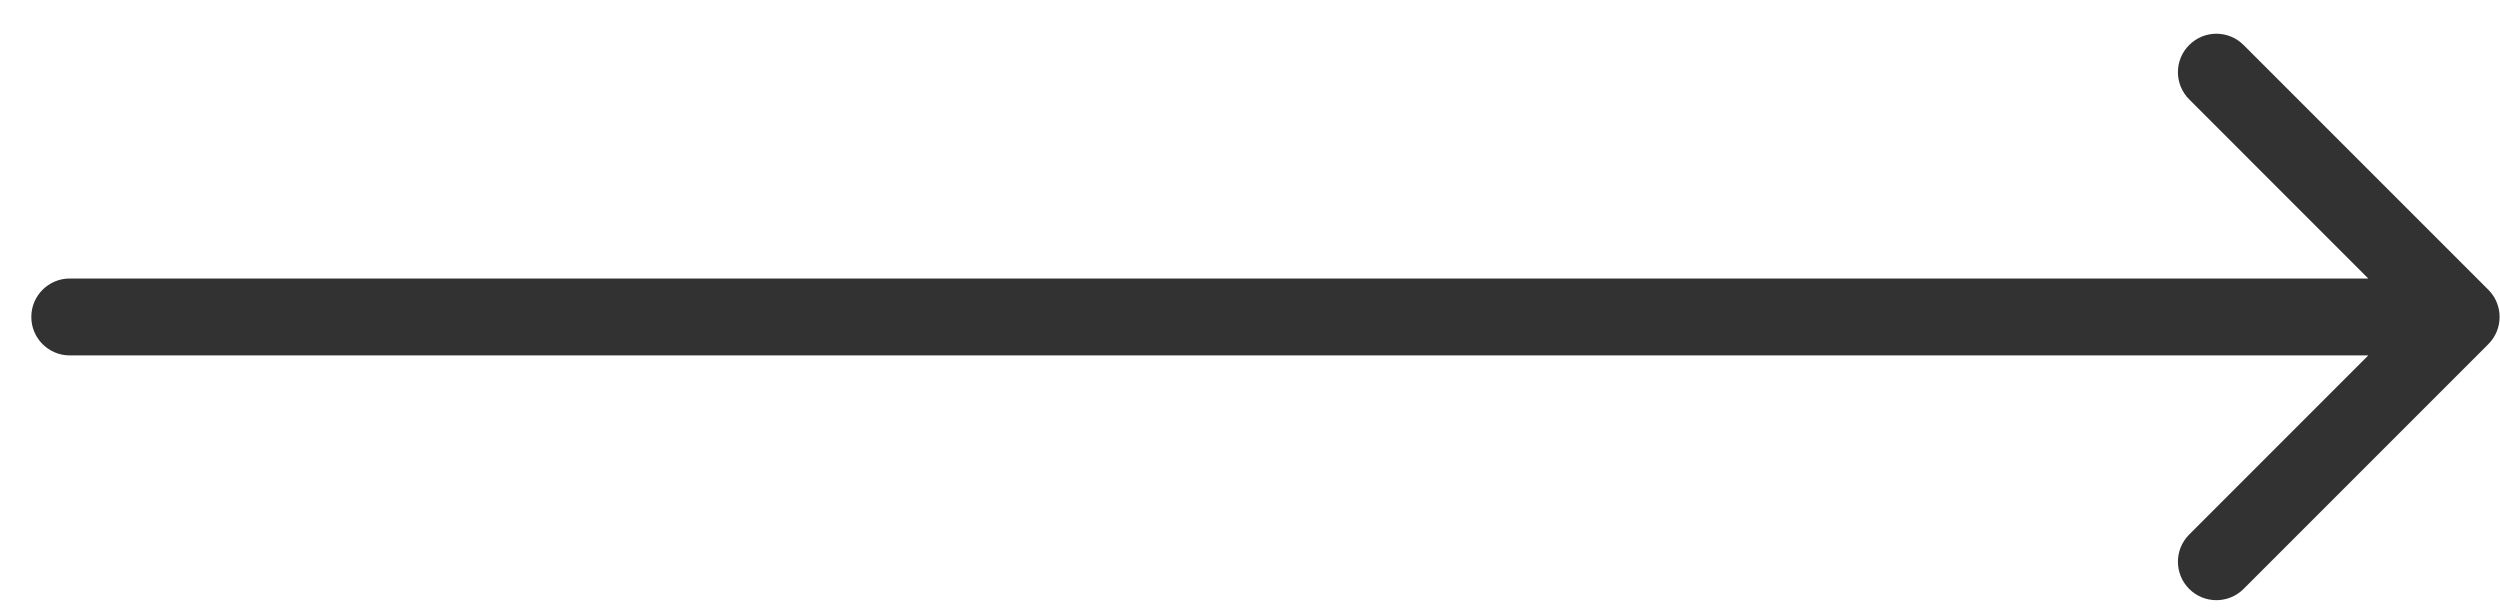
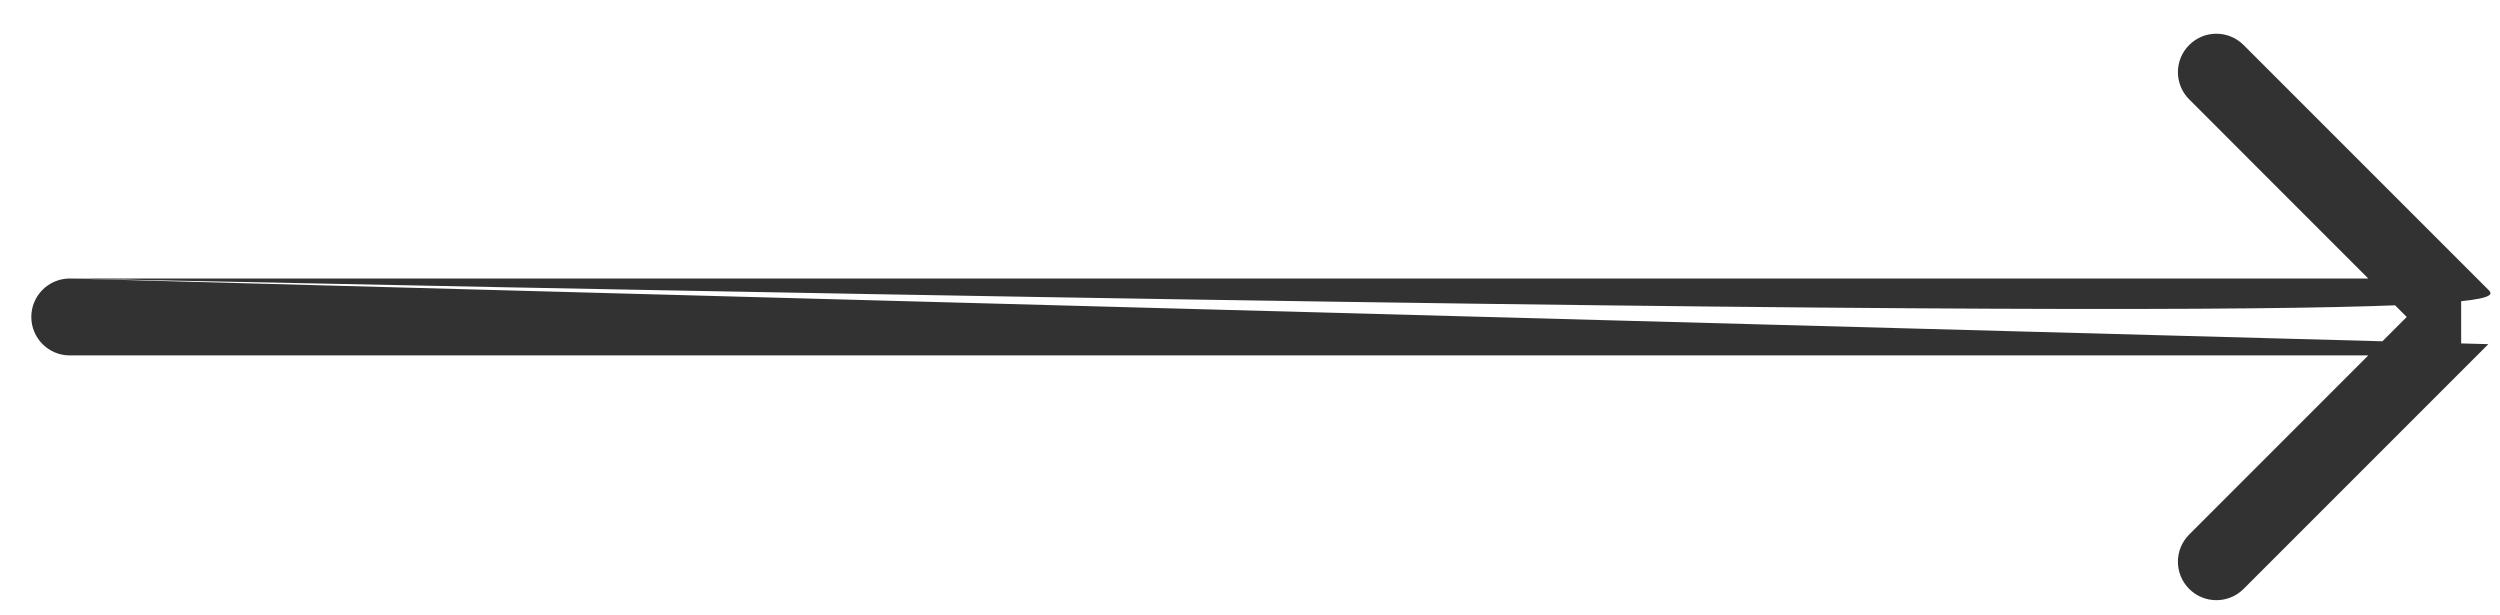
<svg xmlns="http://www.w3.org/2000/svg" width="65" height="16" viewBox="0 0 65 16" fill="none">
-   <path d="M1.814 7.241C1.262 7.241 0.814 7.688 0.814 8.241C0.814 8.793 1.262 9.241 1.814 9.241L1.814 8.241L1.814 7.241ZM64.697 8.948C65.087 8.557 65.087 7.924 64.697 7.534L58.333 1.17C57.942 0.779 57.309 0.779 56.919 1.17C56.528 1.56 56.528 2.193 56.919 2.584L62.575 8.241L56.919 13.898C56.528 14.288 56.528 14.921 56.919 15.312C57.309 15.702 57.942 15.702 58.333 15.312L64.697 8.948ZM1.814 8.241L1.814 9.241L63.99 9.241L63.99 8.241L63.99 7.241L1.814 7.241L1.814 8.241Z" fill="#323232" />
+   <path d="M1.814 7.241C1.262 7.241 0.814 7.688 0.814 8.241C0.814 8.793 1.262 9.241 1.814 9.241L1.814 8.241L1.814 7.241ZC65.087 8.557 65.087 7.924 64.697 7.534L58.333 1.17C57.942 0.779 57.309 0.779 56.919 1.17C56.528 1.56 56.528 2.193 56.919 2.584L62.575 8.241L56.919 13.898C56.528 14.288 56.528 14.921 56.919 15.312C57.309 15.702 57.942 15.702 58.333 15.312L64.697 8.948ZM1.814 8.241L1.814 9.241L63.99 9.241L63.99 8.241L63.99 7.241L1.814 7.241L1.814 8.241Z" fill="#323232" />
</svg>